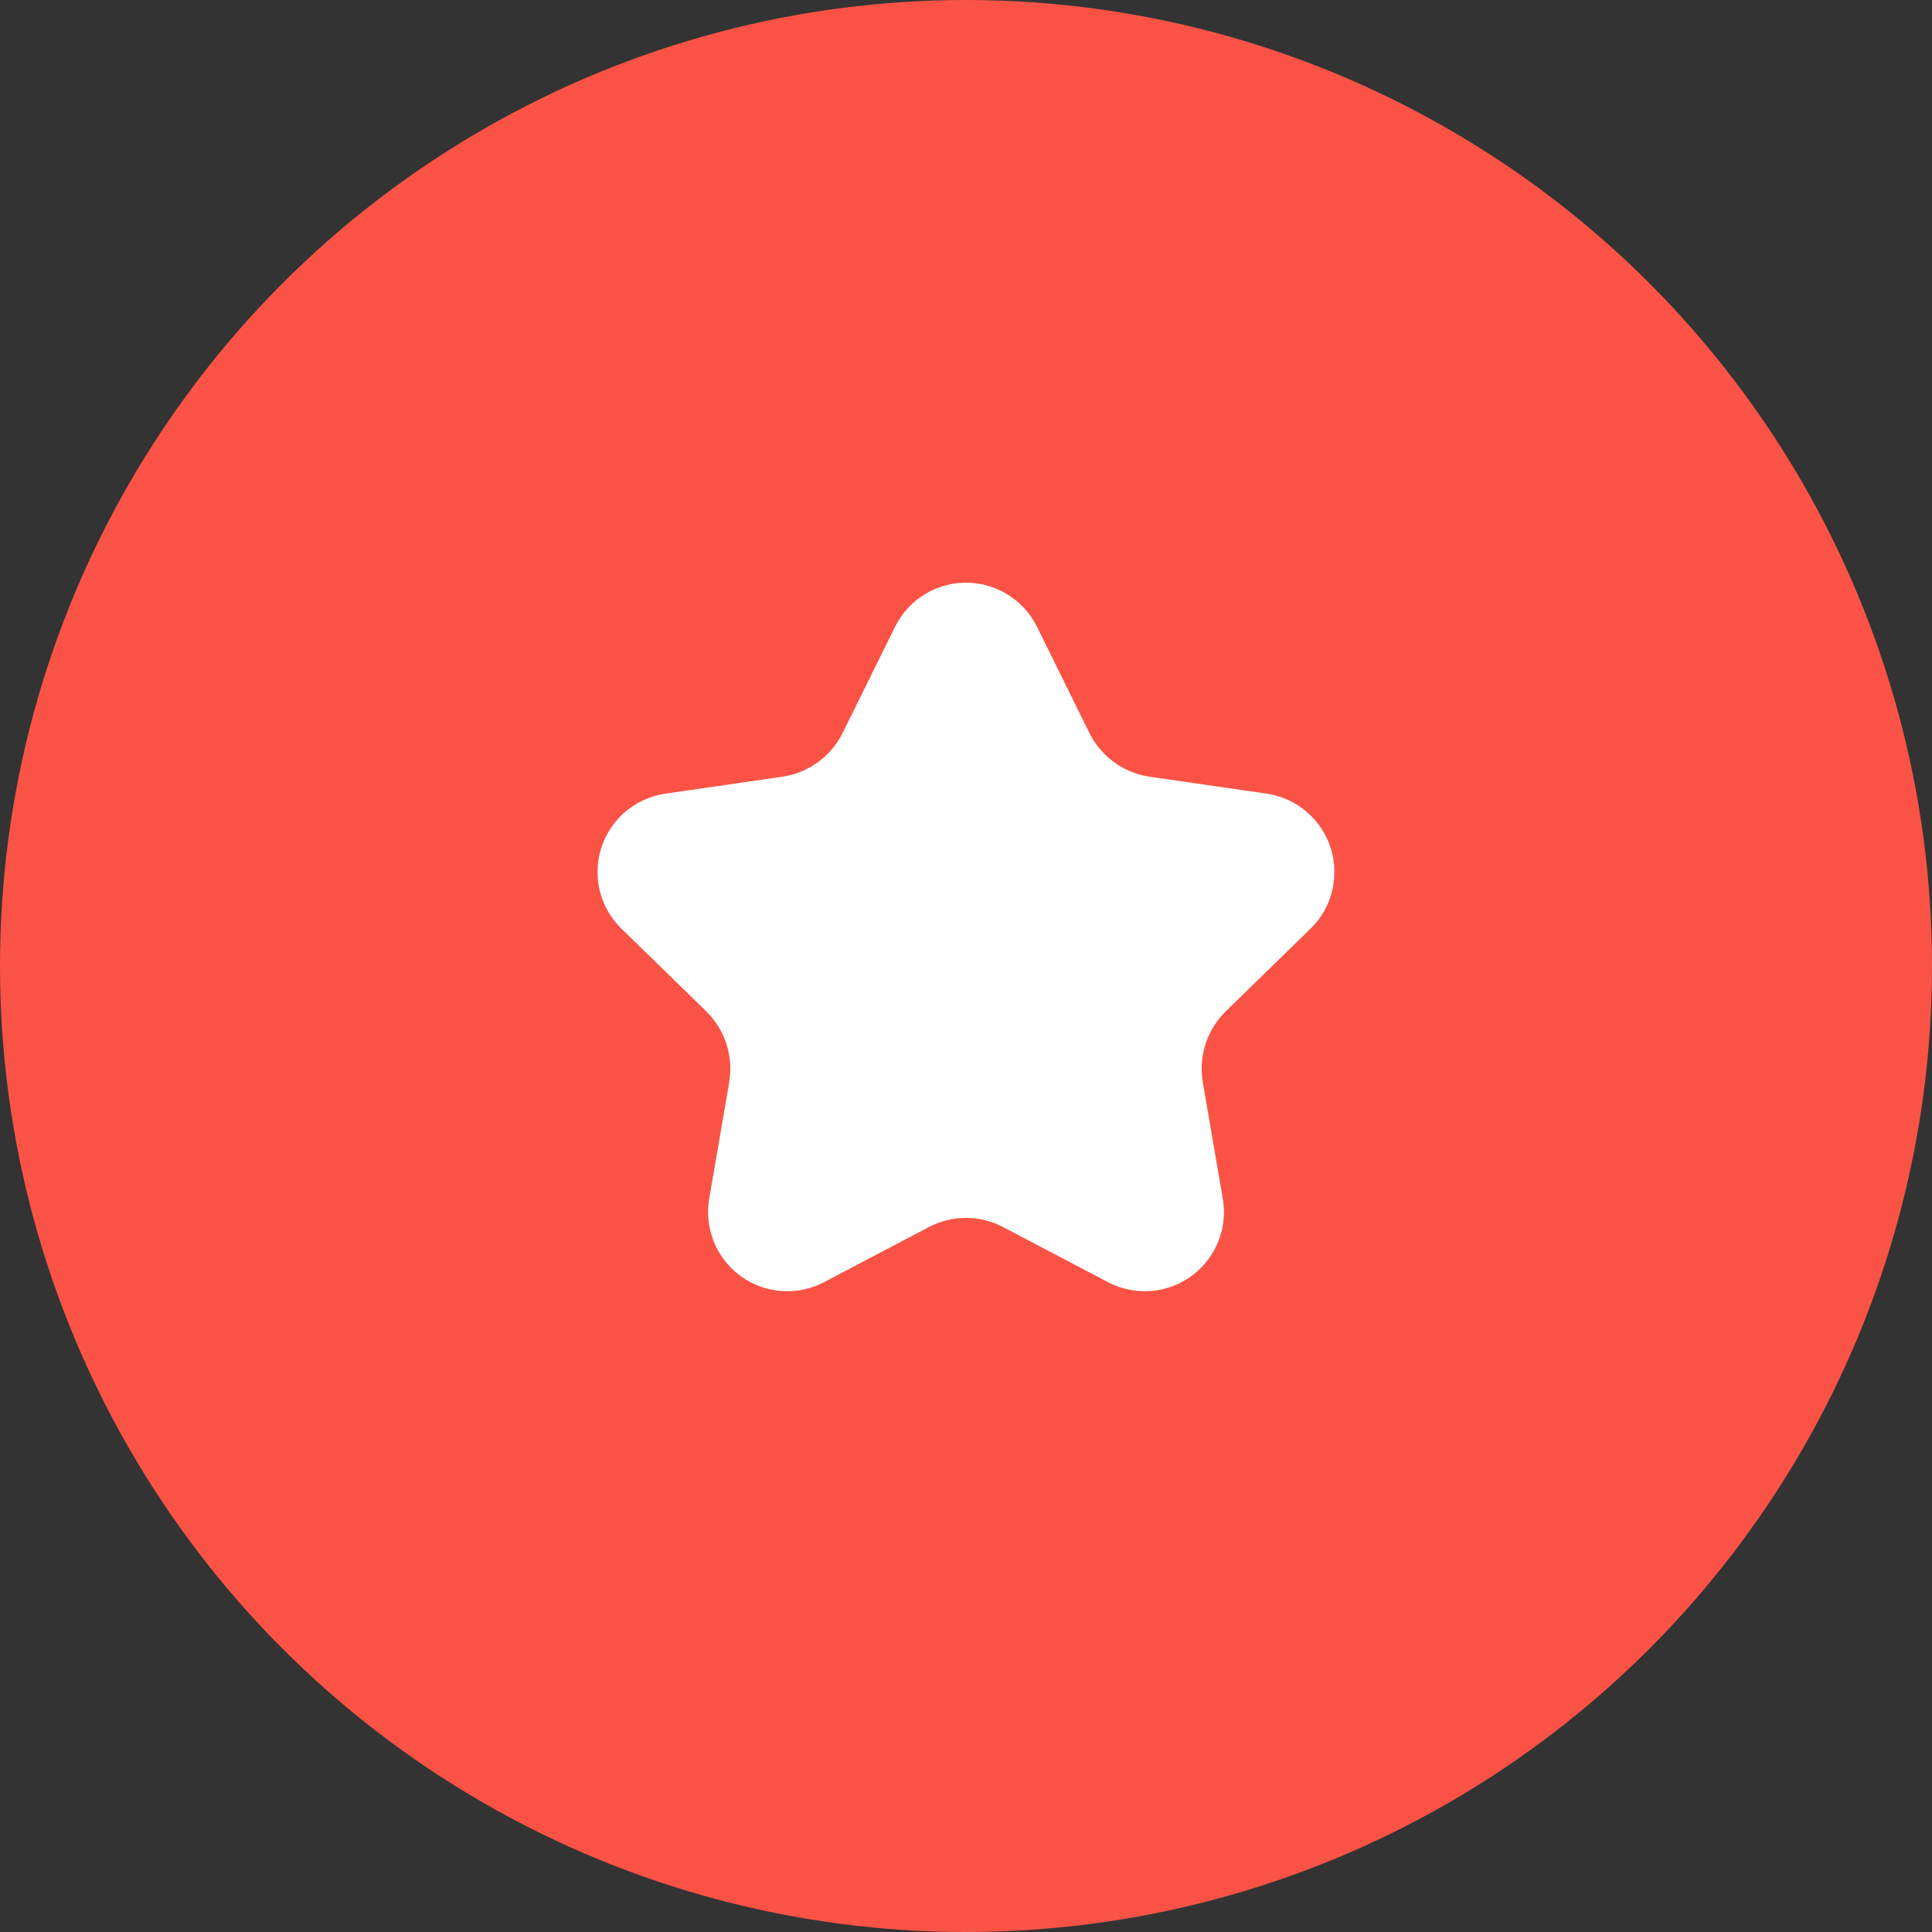
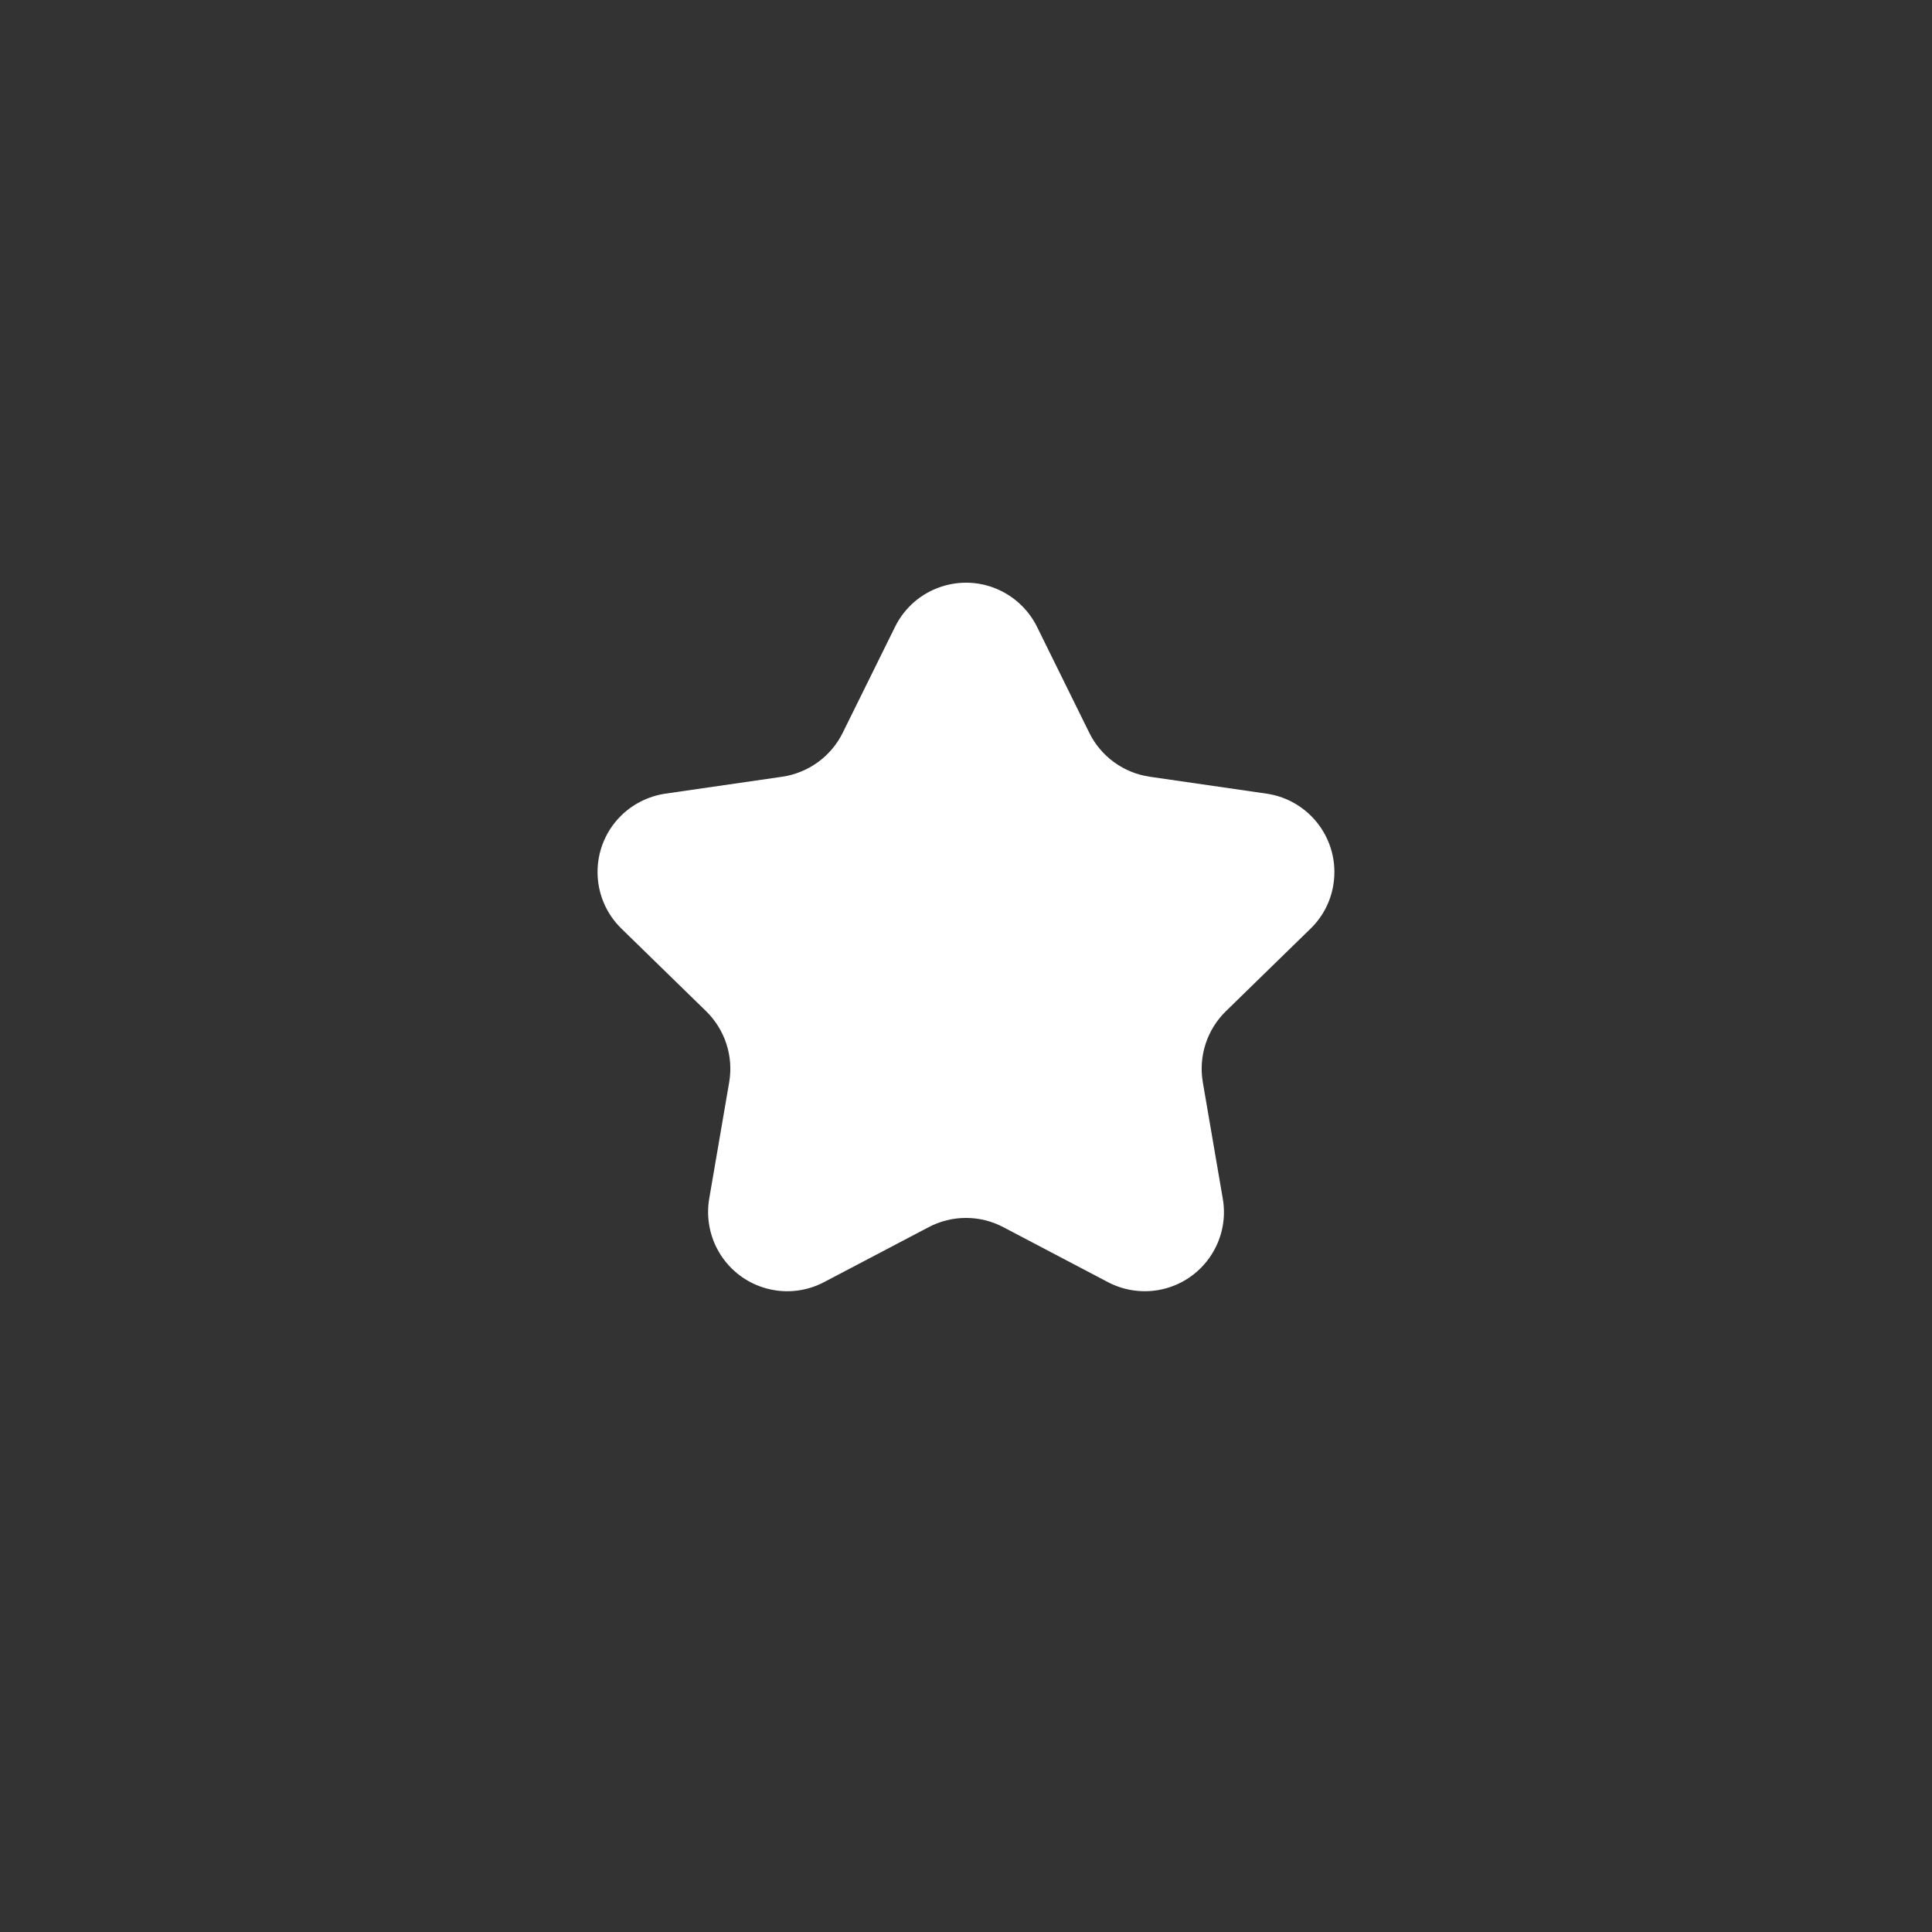
<svg xmlns="http://www.w3.org/2000/svg" width="24" height="24" viewBox="0 0 24 24">
  <rect x="0" y="0" width="24" height="24" fill="#333333" stroke="none" />
  <g fill="none" fill-rule="evenodd">
    <g>
      <g>
        <g transform="translate(-201, -340) translate(98, 340) translate(103, 0)">
-           <circle cx="12" cy="12" r="12" fill="#FA5345" />
          <path fill="#FFF" d="M11.535 15.245l-1.298.682c-.481.253-1.075.068-1.328-.413-.1-.191-.135-.41-.099-.623l.248-1.446c.056-.324-.052-.655-.288-.885l-1.05-1.024c-.389-.379-.397-1.001-.018-1.39.151-.155.35-.255.563-.287l1.451-.21c.326-.048.608-.252.753-.547l.65-1.316c.24-.486.83-.686 1.316-.446.194.096.351.253.447.446l.649 1.316c.145.295.427.5.753.547l1.45.21c.538.079.91.577.832 1.115-.03.214-.131.412-.286.562l-1.05 1.024c-.236.23-.344.56-.288.885l.248 1.446c.092.535-.268 1.043-.803 1.135-.213.036-.432.002-.624-.099l-1.298-.682c-.291-.154-.639-.154-.93 0z" />
        </g>
      </g>
    </g>
  </g>
</svg>